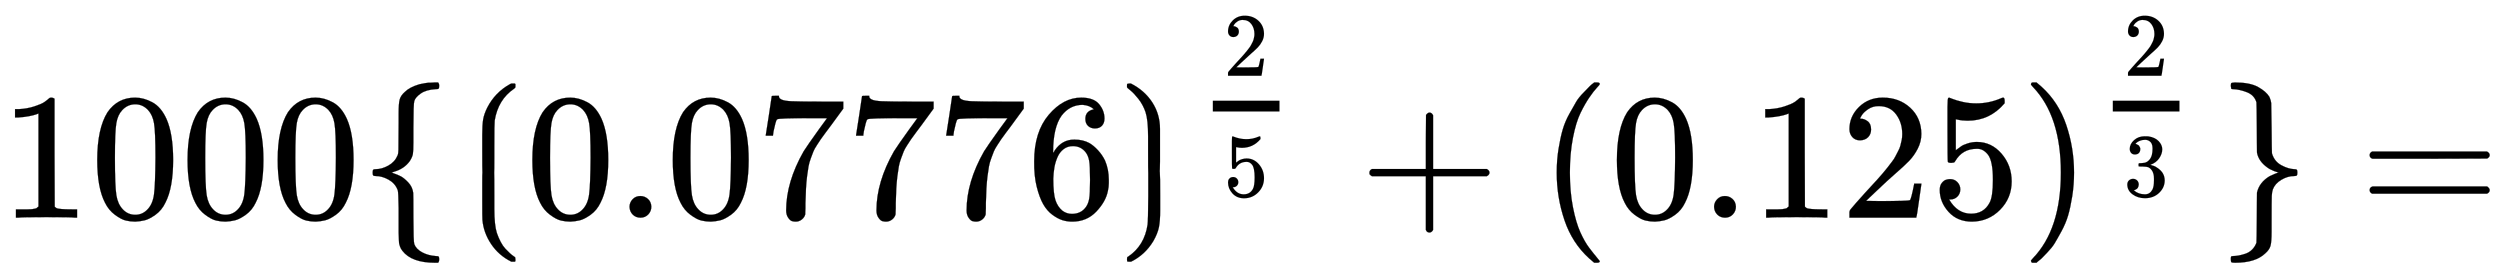
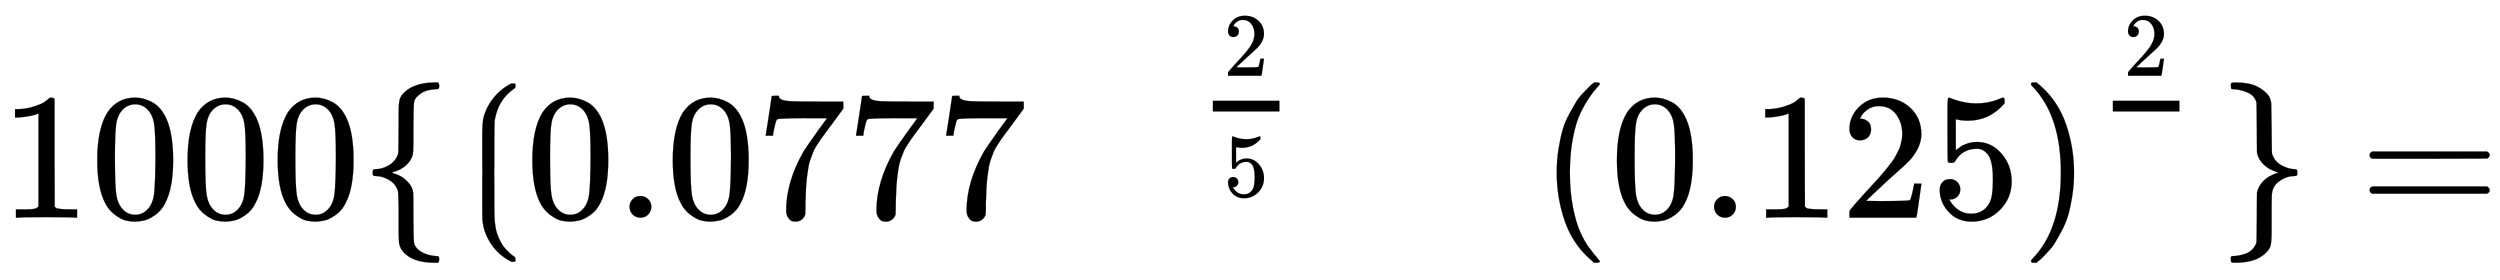
<svg xmlns="http://www.w3.org/2000/svg" xmlns:xlink="http://www.w3.org/1999/xlink" width="32.211ex" height="3.609ex" viewBox="0 -1207.6 13868.7 1554" role="img" focusable="false" style="vertical-align: -0.805ex;">
  <defs>
    <path stroke-width="1" id="E42-MJMAIN-31" d="M213 578L200 573Q186 568 160 563T102 556H83V602H102Q149 604 189 617T245 641T273 663Q275 666 285 666Q294 666 302 660V361L303 61Q310 54 315 52T339 48T401 46H427V0H416Q395 3 257 3Q121 3 100 0H88V46H114Q136 46 152 46T177 47T193 50T201 52T207 57T213 61V578Z" />
    <path stroke-width="1" id="E42-MJMAIN-30" d="M96 585Q152 666 249 666Q297 666 345 640T423 548Q460 465 460 320Q460 165 417 83Q397 41 362 16T301 -15T250 -22Q224 -22 198 -16T137 16T82 83Q39 165 39 320Q39 494 96 585ZM321 597Q291 629 250 629Q208 629 178 597Q153 571 145 525T137 333Q137 175 145 125T181 46Q209 16 250 16Q290 16 318 46Q347 76 354 130T362 333Q362 478 354 524T321 597Z" />
    <path stroke-width="1" id="E42-MJMAIN-7B" d="M434 -231Q434 -244 428 -250H410Q281 -250 230 -184Q225 -177 222 -172T217 -161T213 -148T211 -133T210 -111T209 -84T209 -47T209 0Q209 21 209 53Q208 142 204 153Q203 154 203 155Q189 191 153 211T82 231Q71 231 68 234T65 250T68 266T82 269Q116 269 152 289T203 345Q208 356 208 377T209 529V579Q209 634 215 656T244 698Q270 724 324 740Q361 748 377 749Q379 749 390 749T408 750H428Q434 744 434 732Q434 719 431 716Q429 713 415 713Q362 710 332 689T296 647Q291 634 291 499V417Q291 370 288 353T271 314Q240 271 184 255L170 250L184 245Q202 239 220 230T262 196T290 137Q291 131 291 1Q291 -134 296 -147Q306 -174 339 -192T415 -213Q429 -213 431 -216Q434 -219 434 -231Z" />
    <path stroke-width="1" id="E42-MJMAIN-27EE" d="M357 741V726Q357 720 349 715Q261 655 242 539Q240 526 240 394V331Q240 259 239 250Q240 242 240 119V49Q240 -42 254 -85Q263 -111 275 -134T301 -172T326 -197T346 -213T356 -221T357 -232V-241L354 -244H334Q264 -209 222 -146T174 -12Q173 -6 173 95Q173 134 173 191T174 250Q173 260 173 376V460Q173 515 178 545T201 611Q244 695 327 741L334 744H354L357 741Z" />
    <path stroke-width="1" id="E42-MJMAIN-2E" d="M78 60Q78 84 95 102T138 120Q162 120 180 104T199 61Q199 36 182 18T139 0T96 17T78 60Z" />
    <path stroke-width="1" id="E42-MJMAIN-37" d="M55 458Q56 460 72 567L88 674Q88 676 108 676H128V672Q128 662 143 655T195 646T364 644H485V605L417 512Q408 500 387 472T360 435T339 403T319 367T305 330T292 284T284 230T278 162T275 80Q275 66 275 52T274 28V19Q270 2 255 -10T221 -22Q210 -22 200 -19T179 0T168 40Q168 198 265 368Q285 400 349 489L395 552H302Q128 552 119 546Q113 543 108 522T98 479L95 458V455H55V458Z" />
-     <path stroke-width="1" id="E42-MJMAIN-36" d="M42 313Q42 476 123 571T303 666Q372 666 402 630T432 550Q432 525 418 510T379 495Q356 495 341 509T326 548Q326 592 373 601Q351 623 311 626Q240 626 194 566Q147 500 147 364L148 360Q153 366 156 373Q197 433 263 433H267Q313 433 348 414Q372 400 396 374T435 317Q456 268 456 210V192Q456 169 451 149Q440 90 387 34T253 -22Q225 -22 199 -14T143 16T92 75T56 172T42 313ZM257 397Q227 397 205 380T171 335T154 278T148 216Q148 133 160 97T198 39Q222 21 251 21Q302 21 329 59Q342 77 347 104T352 209Q352 289 347 316T329 361Q302 397 257 397Z" />
-     <path stroke-width="1" id="E42-MJMAIN-27EF" d="M78 744Q153 706 196 640T239 492V376Q239 339 239 311T238 269T238 252Q240 236 240 124V40Q240 -18 233 -53T202 -130Q156 -206 79 -244H70H65Q58 -244 57 -242T56 -231T57 -220T64 -215Q153 -154 170 -39Q173 -18 174 119V247Q173 249 173 382V451Q173 542 159 585Q145 626 120 658T75 706T56 723V731Q56 741 57 742T66 744H78Z" />
    <path stroke-width="1" id="E42-MJMAIN-32" d="M109 429Q82 429 66 447T50 491Q50 562 103 614T235 666Q326 666 387 610T449 465Q449 422 429 383T381 315T301 241Q265 210 201 149L142 93L218 92Q375 92 385 97Q392 99 409 186V189H449V186Q448 183 436 95T421 3V0H50V19V31Q50 38 56 46T86 81Q115 113 136 137Q145 147 170 174T204 211T233 244T261 278T284 308T305 340T320 369T333 401T340 431T343 464Q343 527 309 573T212 619Q179 619 154 602T119 569T109 550Q109 549 114 549Q132 549 151 535T170 489Q170 464 154 447T109 429Z" />
    <path stroke-width="1" id="E42-MJMAIN-35" d="M164 157Q164 133 148 117T109 101H102Q148 22 224 22Q294 22 326 82Q345 115 345 210Q345 313 318 349Q292 382 260 382H254Q176 382 136 314Q132 307 129 306T114 304Q97 304 95 310Q93 314 93 485V614Q93 664 98 664Q100 666 102 666Q103 666 123 658T178 642T253 634Q324 634 389 662Q397 666 402 666Q410 666 410 648V635Q328 538 205 538Q174 538 149 544L139 546V374Q158 388 169 396T205 412T256 420Q337 420 393 355T449 201Q449 109 385 44T229 -22Q148 -22 99 32T50 154Q50 178 61 192T84 210T107 214Q132 214 148 197T164 157Z" />
-     <path stroke-width="1" id="E42-MJMAIN-2B" d="M56 237T56 250T70 270H369V420L370 570Q380 583 389 583Q402 583 409 568V270H707Q722 262 722 250T707 230H409V-68Q401 -82 391 -82H389H387Q375 -82 369 -68V230H70Q56 237 56 250Z" />
    <path stroke-width="1" id="E42-MJMAIN-28" d="M94 250Q94 319 104 381T127 488T164 576T202 643T244 695T277 729T302 750H315H319Q333 750 333 741Q333 738 316 720T275 667T226 581T184 443T167 250T184 58T225 -81T274 -167T316 -220T333 -241Q333 -250 318 -250H315H302L274 -226Q180 -141 137 -14T94 250Z" />
    <path stroke-width="1" id="E42-MJMAIN-29" d="M60 749L64 750Q69 750 74 750H86L114 726Q208 641 251 514T294 250Q294 182 284 119T261 12T224 -76T186 -143T145 -194T113 -227T90 -246Q87 -249 86 -250H74Q66 -250 63 -250T58 -247T55 -238Q56 -237 66 -225Q221 -64 221 250T66 725Q56 737 55 738Q55 746 60 749Z" />
-     <path stroke-width="1" id="E42-MJMAIN-33" d="M127 463Q100 463 85 480T69 524Q69 579 117 622T233 665Q268 665 277 664Q351 652 390 611T430 522Q430 470 396 421T302 350L299 348Q299 347 308 345T337 336T375 315Q457 262 457 175Q457 96 395 37T238 -22Q158 -22 100 21T42 130Q42 158 60 175T105 193Q133 193 151 175T169 130Q169 119 166 110T159 94T148 82T136 74T126 70T118 67L114 66Q165 21 238 21Q293 21 321 74Q338 107 338 175V195Q338 290 274 322Q259 328 213 329L171 330L168 332Q166 335 166 348Q166 366 174 366Q202 366 232 371Q266 376 294 413T322 525V533Q322 590 287 612Q265 626 240 626Q208 626 181 615T143 592T132 580H135Q138 579 143 578T153 573T165 566T175 555T183 540T186 520Q186 498 172 481T127 463Z" />
    <path stroke-width="1" id="E42-MJMAIN-7D" d="M65 731Q65 745 68 747T88 750Q171 750 216 725T279 670Q288 649 289 635T291 501Q292 362 293 357Q306 312 345 291T417 269Q428 269 431 266T434 250T431 234T417 231Q380 231 345 210T298 157Q293 143 292 121T291 -28V-79Q291 -134 285 -156T256 -198Q202 -250 89 -250Q71 -250 68 -247T65 -230Q65 -224 65 -223T66 -218T69 -214T77 -213Q91 -213 108 -210T146 -200T183 -177T207 -139Q208 -134 209 3L210 139Q223 196 280 230Q315 247 330 250Q305 257 280 270Q225 304 212 352L210 362L209 498Q208 635 207 640Q195 680 154 696T77 713Q68 713 67 716T65 731Z" />
    <path stroke-width="1" id="E42-MJMAIN-3D" d="M56 347Q56 360 70 367H707Q722 359 722 347Q722 336 708 328L390 327H72Q56 332 56 347ZM56 153Q56 168 72 173H708Q722 163 722 153Q722 140 707 133H70Q56 140 56 153Z" />
  </defs>
  <g stroke="currentColor" fill="currentColor" stroke-width="0" transform="matrix(1 0 0 -1 0 0)">
    <use xlink:href="#E42-MJMAIN-31" />
    <use xlink:href="#E42-MJMAIN-30" x="500" y="0" />
    <use xlink:href="#E42-MJMAIN-30" x="1001" y="0" />
    <use xlink:href="#E42-MJMAIN-30" x="1501" y="0" />
    <use xlink:href="#E42-MJMAIN-7B" x="2002" y="0" />
    <g transform="translate(2502,0)">
      <use xlink:href="#E42-MJMAIN-27EE" x="0" y="0" />
      <g transform="translate(412,0)">
        <use xlink:href="#E42-MJMAIN-30" />
        <use xlink:href="#E42-MJMAIN-2E" x="500" y="0" />
        <use xlink:href="#E42-MJMAIN-30" x="779" y="0" />
        <use xlink:href="#E42-MJMAIN-37" x="1279" y="0" />
        <use xlink:href="#E42-MJMAIN-37" x="1780" y="0" />
        <use xlink:href="#E42-MJMAIN-37" x="2280" y="0" />
        <use xlink:href="#E42-MJMAIN-36" x="2781" y="0" />
      </g>
      <use xlink:href="#E42-MJMAIN-27EF" x="3694" y="0" />
      <g transform="translate(4106,0)">
        <g transform="translate(0,443)">
          <g transform="translate(120,0)">
            <rect stroke="none" width="370" height="60" x="0" y="146" />
            <use transform="scale(0.5)" xlink:href="#E42-MJMAIN-32" x="119" y="689" />
            <use transform="scale(0.5)" xlink:href="#E42-MJMAIN-35" x="119" y="-649" />
          </g>
        </g>
      </g>
    </g>
    <use xlink:href="#E42-MJMAIN-2B" x="7541" y="0" />
    <use xlink:href="#E42-MJMAIN-28" x="8542" y="0" />
    <g transform="translate(8931,0)">
      <use xlink:href="#E42-MJMAIN-30" />
      <use xlink:href="#E42-MJMAIN-2E" x="500" y="0" />
      <use xlink:href="#E42-MJMAIN-31" x="779" y="0" />
      <use xlink:href="#E42-MJMAIN-32" x="1279" y="0" />
      <use xlink:href="#E42-MJMAIN-35" x="1780" y="0" />
    </g>
    <use xlink:href="#E42-MJMAIN-29" x="11212" y="0" />
    <g transform="translate(11601,0)">
      <g transform="translate(0,443)">
        <g transform="translate(120,0)">
          <rect stroke="none" width="370" height="60" x="0" y="146" />
          <use transform="scale(0.5)" xlink:href="#E42-MJMAIN-32" x="119" y="689" />
          <use transform="scale(0.5)" xlink:href="#E42-MJMAIN-33" x="119" y="-648" />
        </g>
      </g>
    </g>
    <use xlink:href="#E42-MJMAIN-7D" x="12311" y="0" />
    <use xlink:href="#E42-MJMAIN-3D" x="13090" y="0" />
  </g>
</svg>